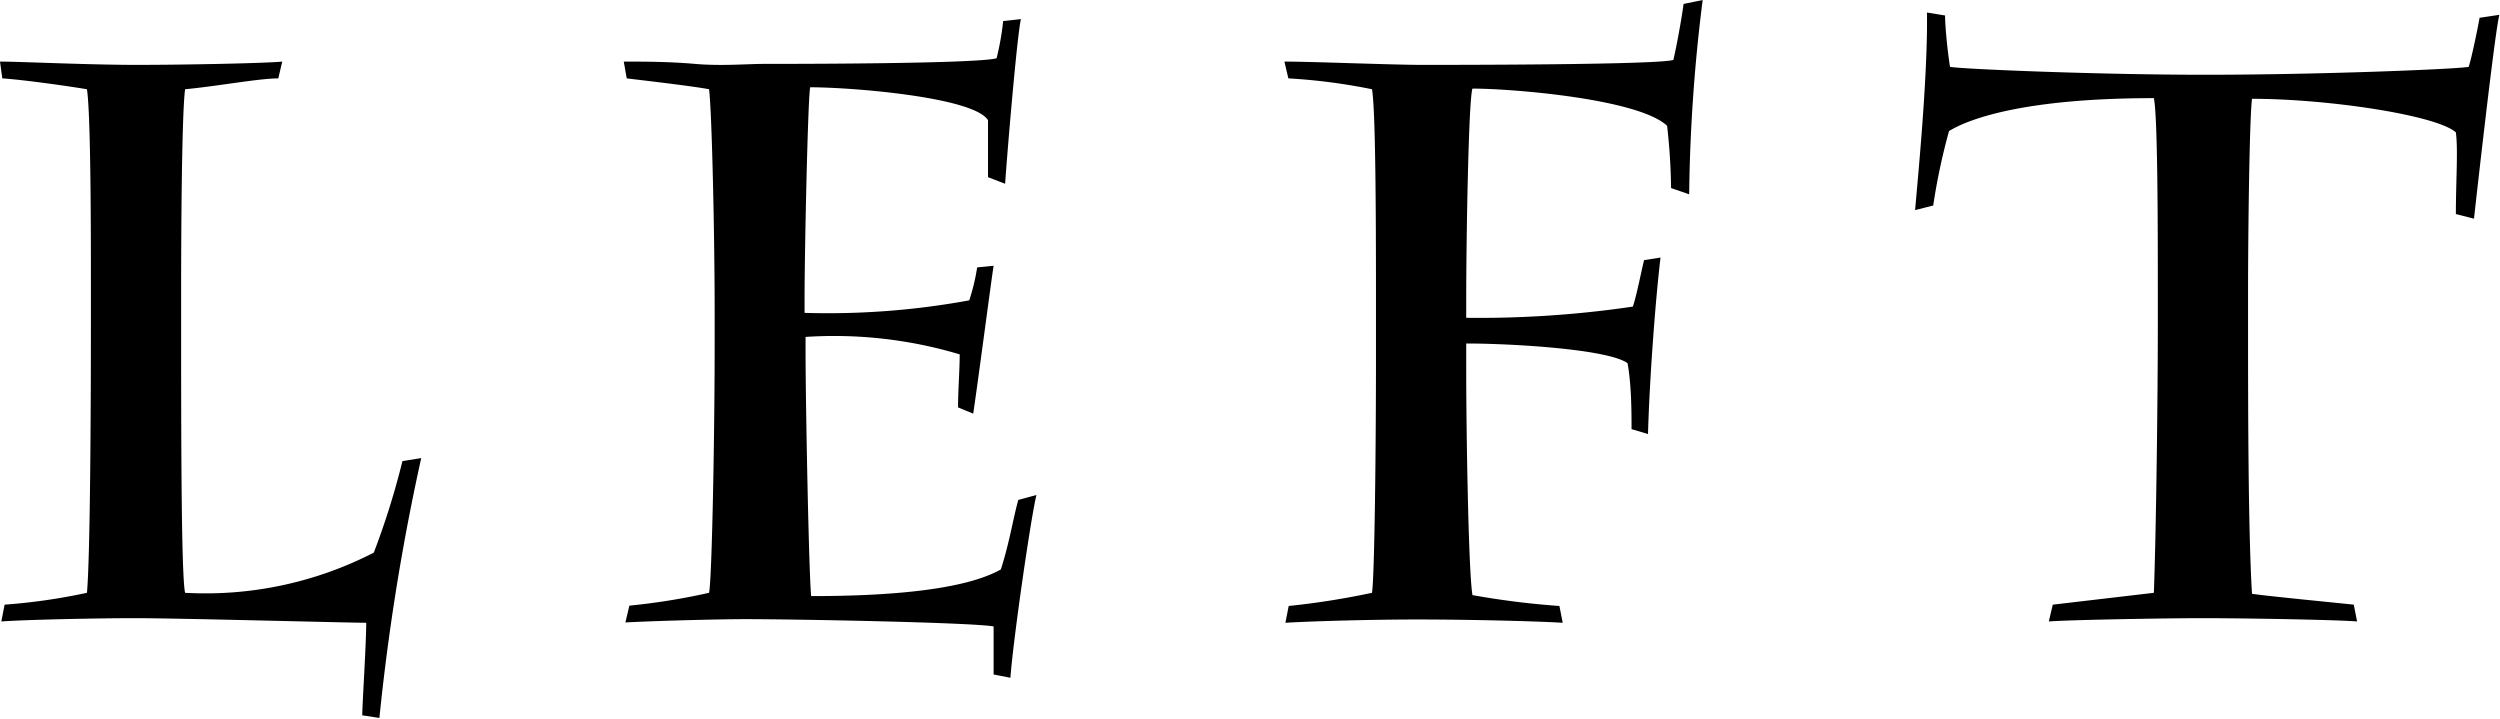
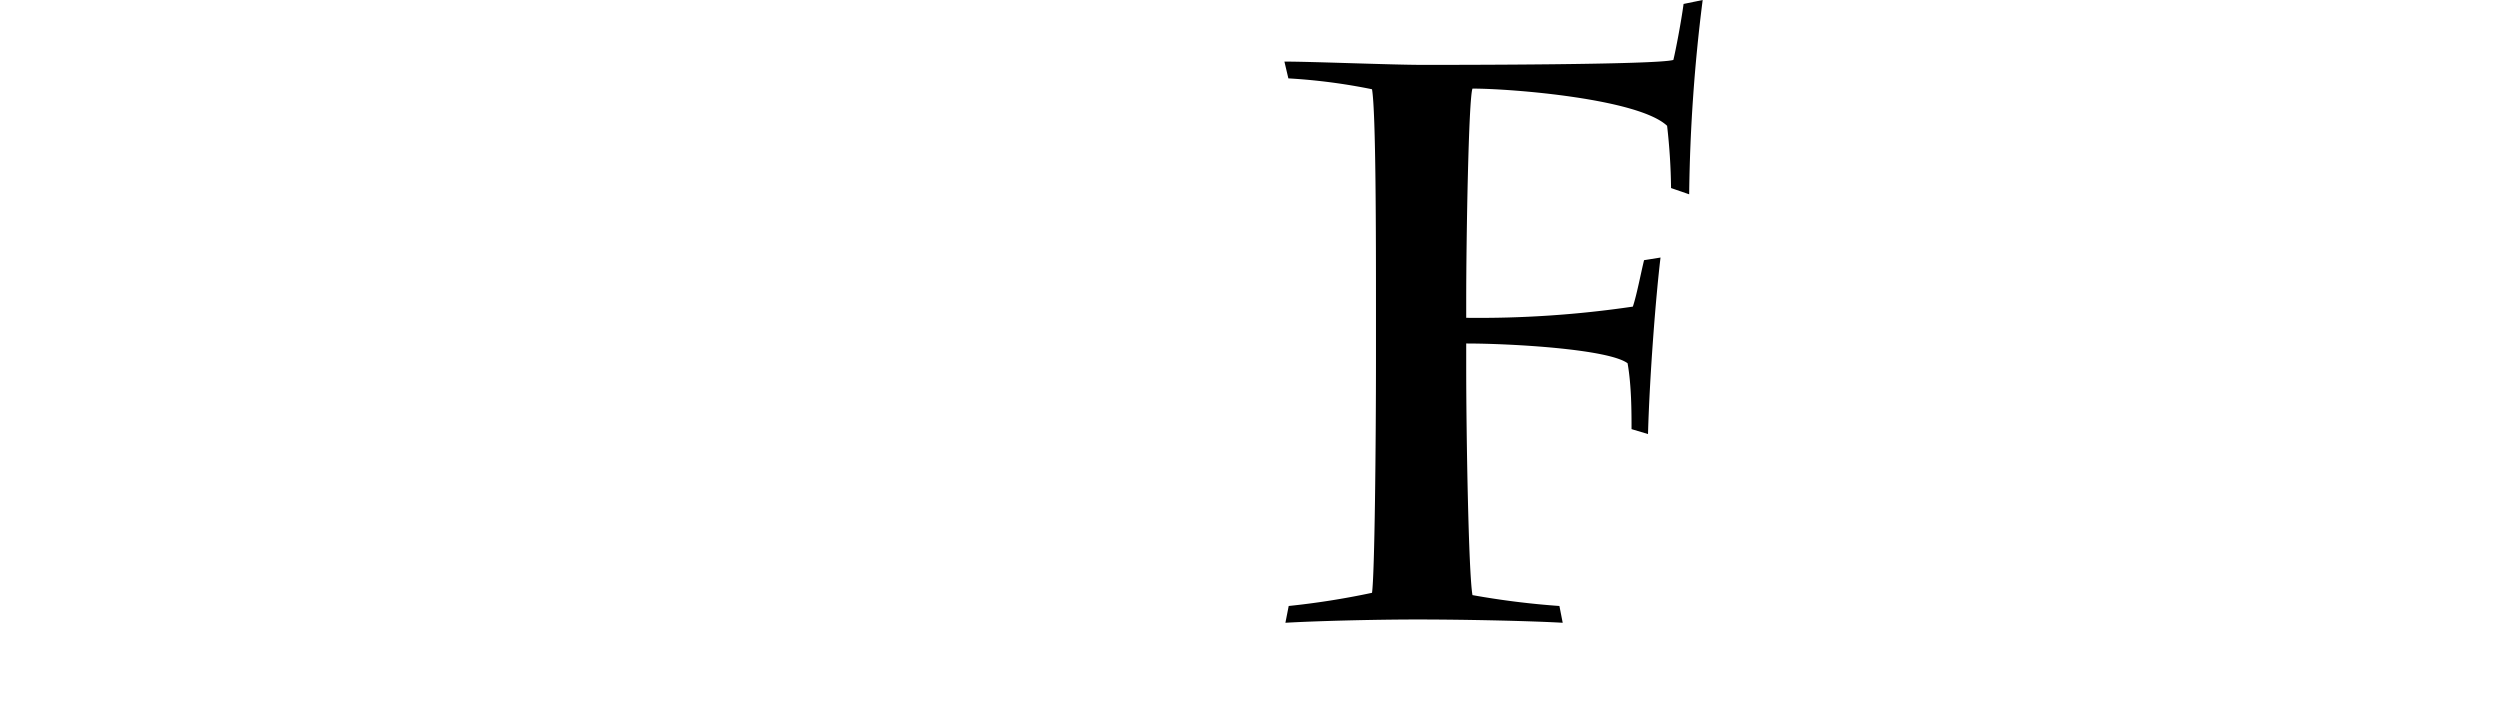
<svg xmlns="http://www.w3.org/2000/svg" width="75.91" height="21.84" viewBox="0 0 75.91 21.84">
  <title>アセット 3</title>
  <g id="レイヤー_2" data-name="レイヤー 2">
    <g id="スライス用">
-       <path d="M2.76,8.57c0-1.37,0-5.09-.12-5.86C2.11,2.62.7,2.42.07,2.38L0,1.87c.6,0,2.69.1,4.15.1s3.94-.05,4.42-.1l-.12.51c-.58,0-1.87.24-2.83.33-.1.77-.12,4.23-.12,6.15v.86c0,3.15,0,7.75.12,8.28a11.16,11.16,0,0,0,5.73-1.22A23.58,23.58,0,0,0,12.22,14l.57-.09a68.1,68.1,0,0,0-1.27,7.89L11,21.72c0-.33.12-2.16.12-2.81-.53,0-5.71-.14-7-.14s-3.41.05-4.08.1l.1-.51A18.09,18.09,0,0,0,2.64,18c.1-1.06.12-5.69.12-8.07Z" />
-       <path d="M21.7,9.43c0-2.16-.08-6-.17-6.72-.46-.09-1.92-.26-2.5-.33l-.09-.51c.57,0,1.36,0,2.16.07s1.58,0,2.11,0c.77,0,6.41,0,7.05-.17a8.09,8.09,0,0,0,.2-1.13L31,.58c-.12.5-.43,4.22-.48,5L30,5.38c0-.17,0-1.25,0-1.73-.43-.7-4.13-1-5.4-1-.07.34-.17,5-.17,6.38V9.5a23.73,23.73,0,0,0,5-.38,6.08,6.08,0,0,0,.24-1l.5-.05c-.07.43-.5,3.72-.62,4.49l-.46-.19c0-.51.05-1.13.05-1.61a13.3,13.3,0,0,0-4.68-.53v.48c0,1.47.1,6.7.17,7.39,2.4,0,4.66-.19,5.76-.81.27-.84.38-1.59.53-2.11l.55-.15c-.17.7-.7,4.35-.79,5.55l-.51-.1c0-.65,0-1.08,0-1.46-.7-.12-6-.22-7.54-.22-.81,0-2.71.05-3.64.1l.12-.51A20,20,0,0,0,21.53,18c.09-.44.17-4.85.17-7.49Z" />
      <path d="M41.78,9.41c0-2.16,0-6-.12-6.7a17.67,17.67,0,0,0-2.54-.33L39,1.87c.84,0,3.27.1,4.2.1s7.11,0,7.61-.15c.07-.28.24-1.17.31-1.7L51.7,0a51.27,51.27,0,0,0-.41,5.9l-.55-.19a18.27,18.27,0,0,0-.12-1.89c-.87-.82-4.71-1.13-5.91-1.13-.12.33-.19,4.63-.19,6.43v.53a32,32,0,0,0,5.06-.34c.12-.36.24-1,.34-1.41l.5-.08c-.14,1.16-.33,3.56-.38,5.36l-.5-.15c0-.5,0-1.32-.12-2-.58-.43-3.53-.6-4.9-.6v.72c0,2,.07,6.24.19,6.92a24.77,24.77,0,0,0,2.64.33l.1.51c-.84-.05-2.81-.1-4.42-.1-1.37,0-3.17.05-4,.1l.1-.51A24,24,0,0,0,41.66,18c.08-.56.12-4.47.12-7.13Z" />
-       <path d="M65.52,8.86c0-1.78,0-5.33-.12-5.88-3.84,0-5.57.6-6.22,1a19,19,0,0,0-.48,2.26l-.55.14c.1-1.15.39-4.15.36-6l.55.09c0,.31.07,1.06.15,1.56.38.07,4.51.24,7.75.24,3.48,0,7.63-.17,8-.24.09-.29.24-1,.33-1.49l.6-.09c-.14.55-.69,5.47-.77,6.19l-.55-.14c0-1,.07-1.95,0-2.48C74,3.5,70.7,3,68.38,3c-.08.64-.12,4.15-.12,5.88V9.94c0,2.11,0,6.17.12,8.09.45.07,2.64.28,3.09.33l.1.51c-.58-.05-3.39-.1-4.71-.1-1.08,0-4,.05-4.65.1l.12-.51L65.4,18c.07-1.88.12-6,.12-8.09Z" />
    </g>
  </g>
</svg>